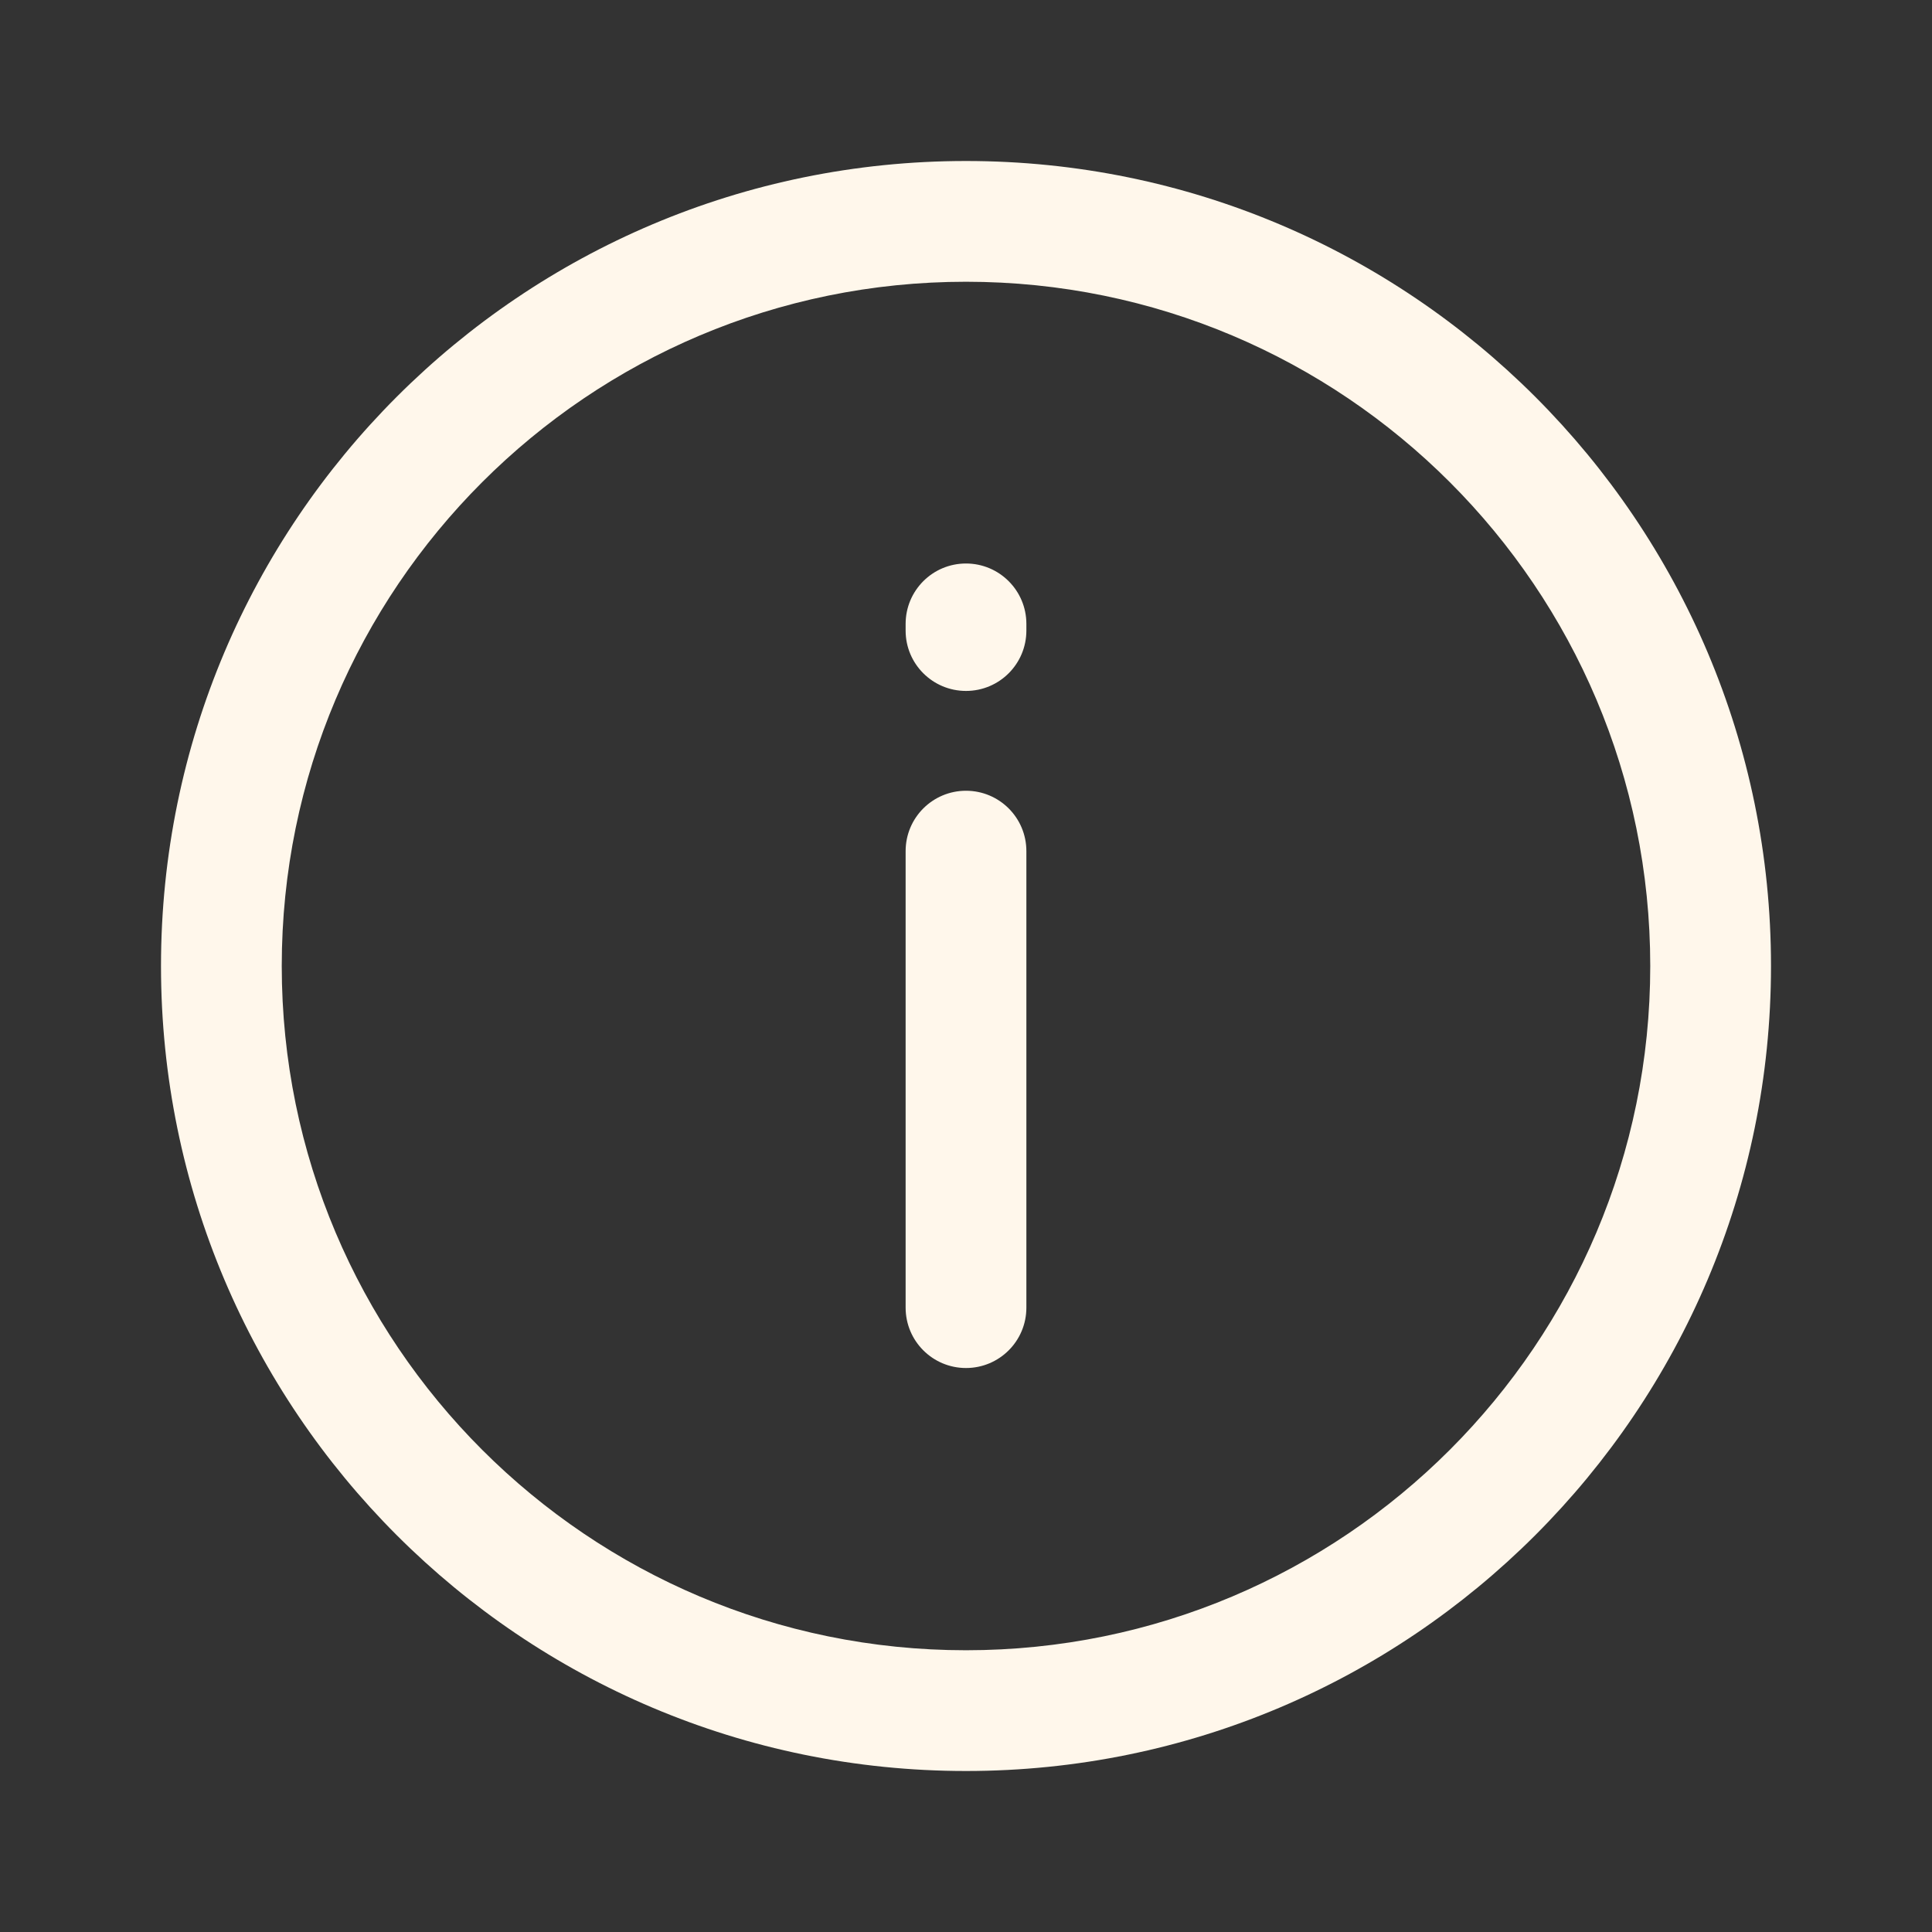
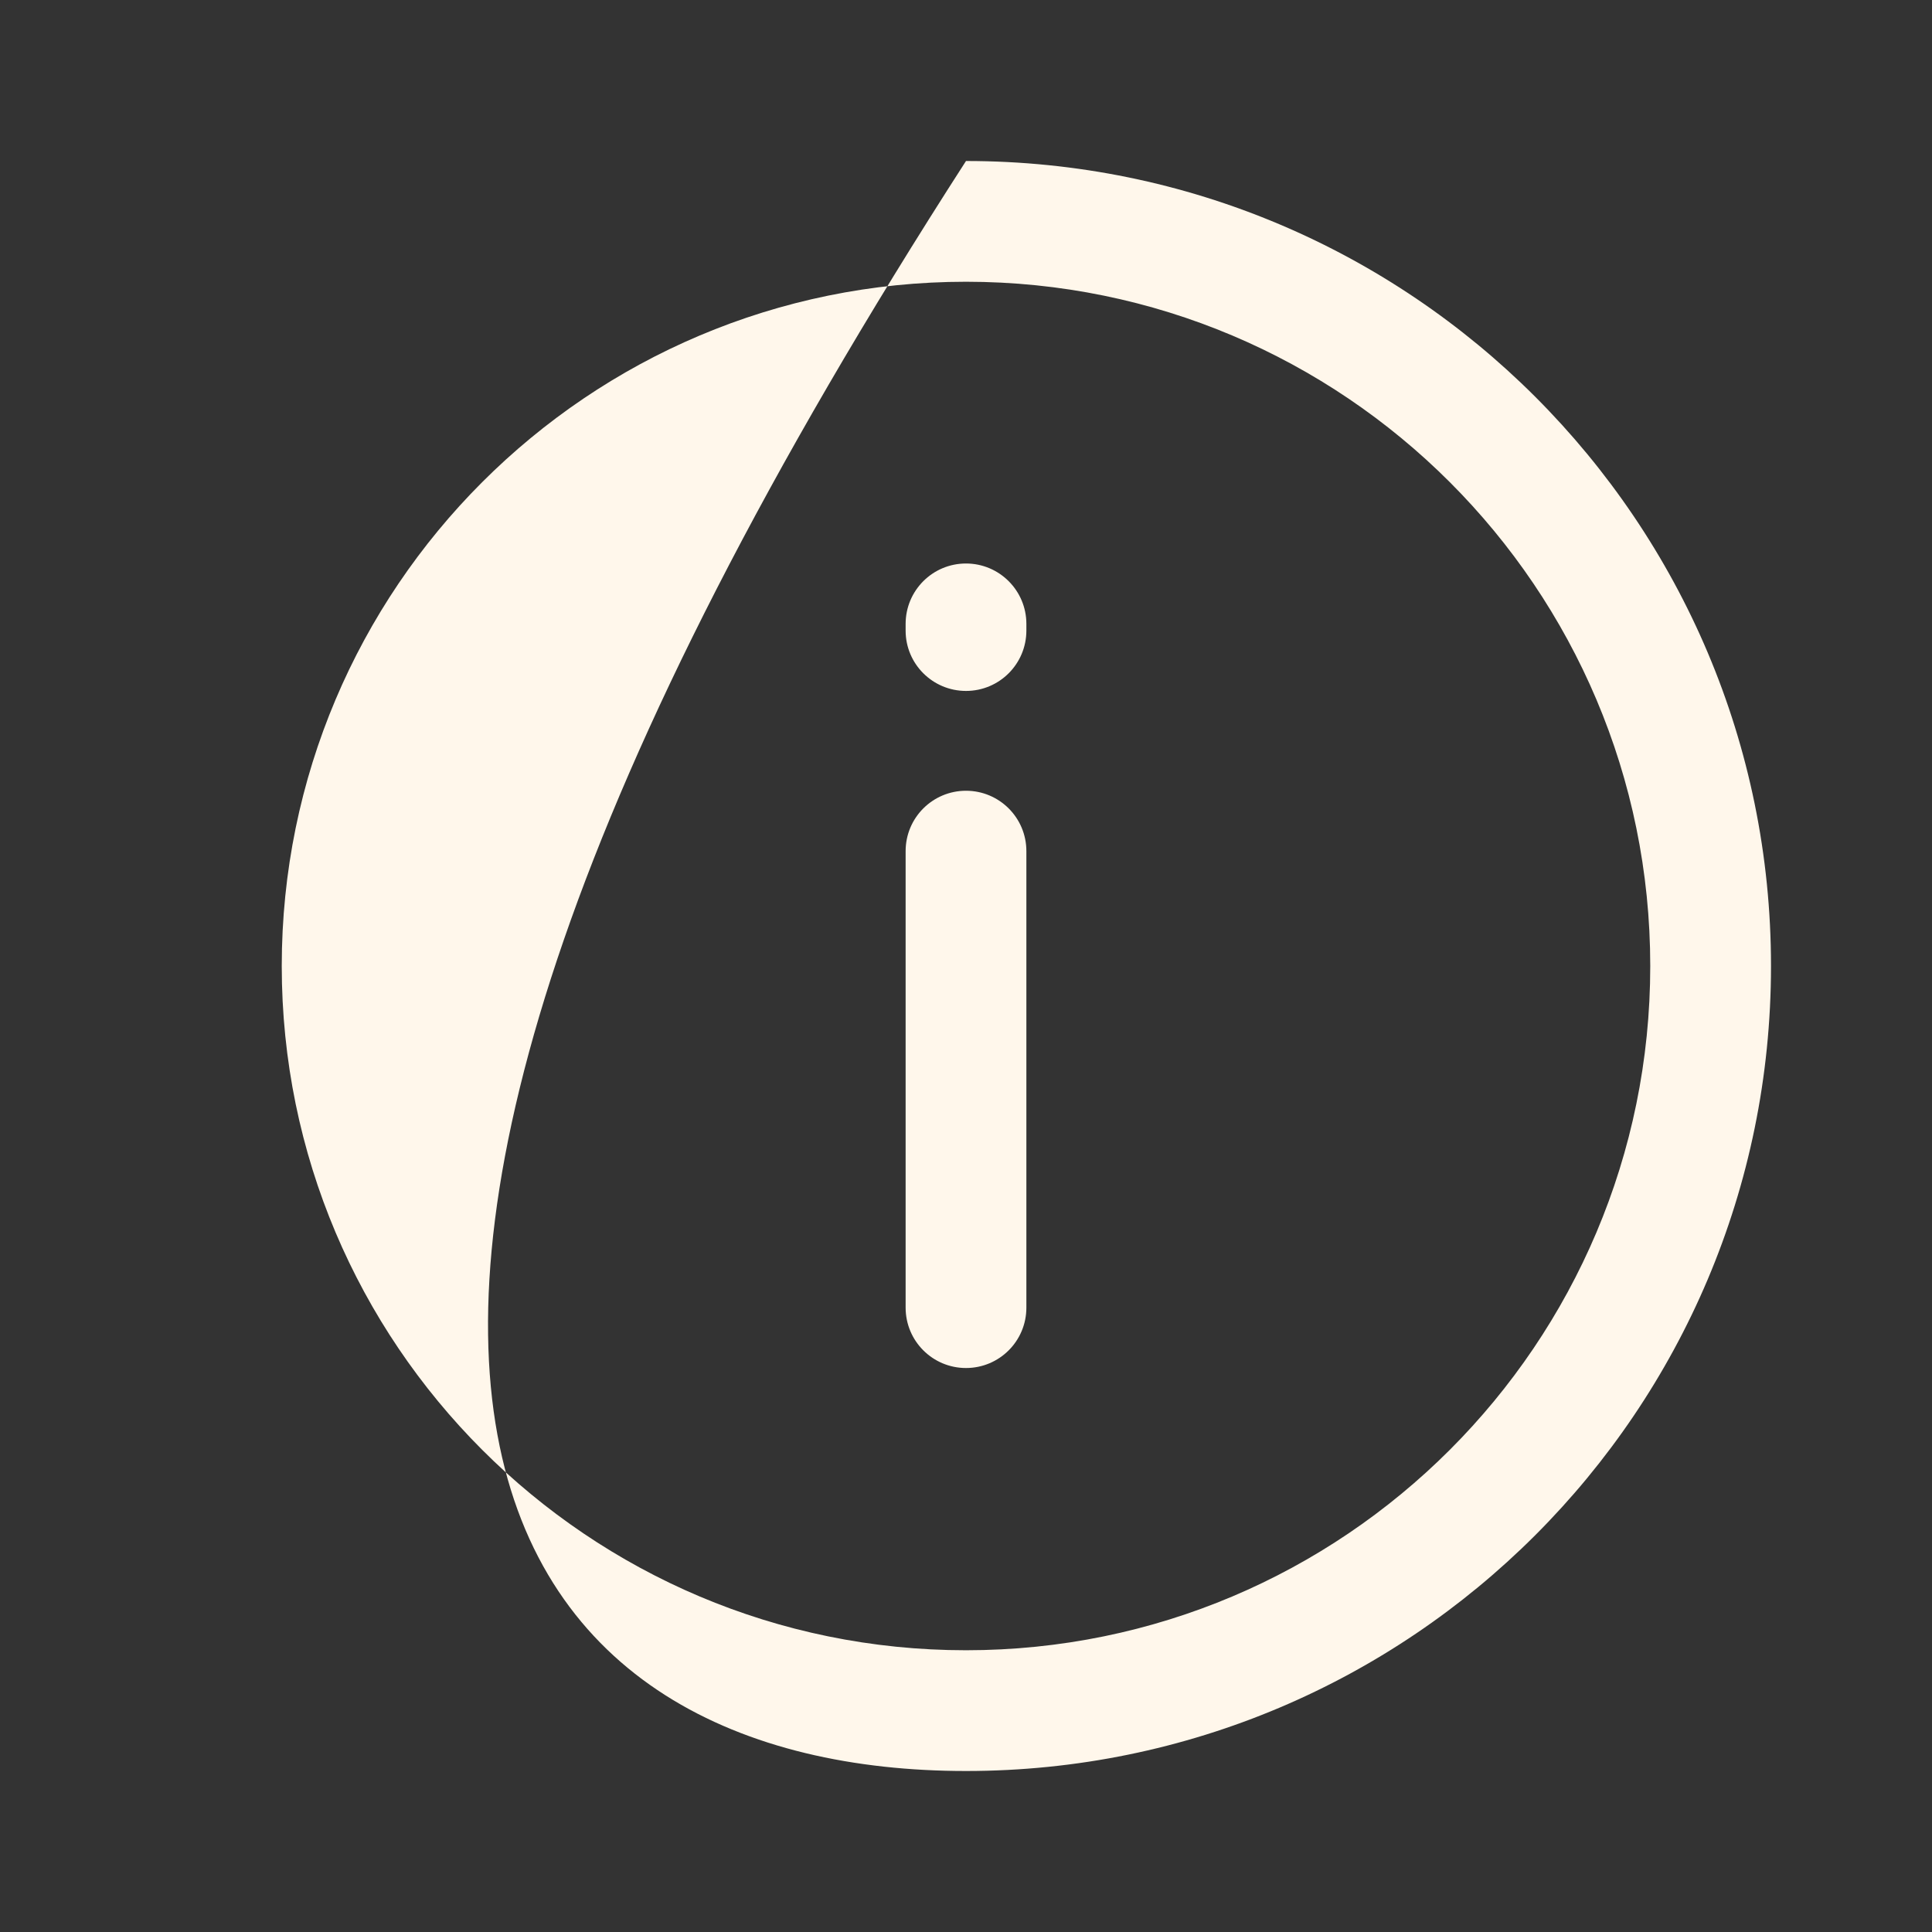
<svg xmlns="http://www.w3.org/2000/svg" width="24" height="24" viewBox="0 0 24 24" fill="none">
  <rect x="0" y="0" width="24" height="24" fill="#333333" stroke="none" />
-   <path fill-rule="evenodd" clip-rule="evenodd" d="M20.5 12C20.5 7.306 16.694 3.5 12 3.5C7.306 3.5 3.5 7.306 3.5 12C3.5 16.694 7.306 20.5 12 20.5C16.694 20.5 20.5 16.694 20.5 12ZM22 12C22 6.477 17.523 2 12 2C6.477 2 2 6.477 2 12C2 17.523 6.477 22 12 22C17.523 22 22 17.523 22 12ZM12 16.994C11.586 16.994 11.25 16.659 11.25 16.244L11.25 10.573C11.25 10.158 11.586 9.823 12 9.823C12.414 9.823 12.75 10.158 12.75 10.573L12.75 16.244C12.75 16.659 12.414 16.994 12 16.994ZM12.75 7.75C12.75 7.336 12.414 7 12 7C11.585 7 11.25 7.336 11.25 7.75L11.25 7.834C11.25 8.248 11.586 8.583 12 8.583C12.415 8.583 12.75 8.247 12.75 7.833L12.75 7.75Z" fill="#FFF7EB" />
+   <path fill-rule="evenodd" clip-rule="evenodd" d="M20.5 12C20.5 7.306 16.694 3.5 12 3.5C7.306 3.5 3.5 7.306 3.5 12C3.5 16.694 7.306 20.5 12 20.5C16.694 20.5 20.5 16.694 20.5 12ZM22 12C22 6.477 17.523 2 12 2C2 17.523 6.477 22 12 22C17.523 22 22 17.523 22 12ZM12 16.994C11.586 16.994 11.25 16.659 11.25 16.244L11.25 10.573C11.25 10.158 11.586 9.823 12 9.823C12.414 9.823 12.75 10.158 12.75 10.573L12.75 16.244C12.75 16.659 12.414 16.994 12 16.994ZM12.75 7.75C12.75 7.336 12.414 7 12 7C11.585 7 11.25 7.336 11.25 7.75L11.25 7.834C11.25 8.248 11.586 8.583 12 8.583C12.415 8.583 12.75 8.247 12.75 7.833L12.75 7.75Z" fill="#FFF7EB" />
</svg>